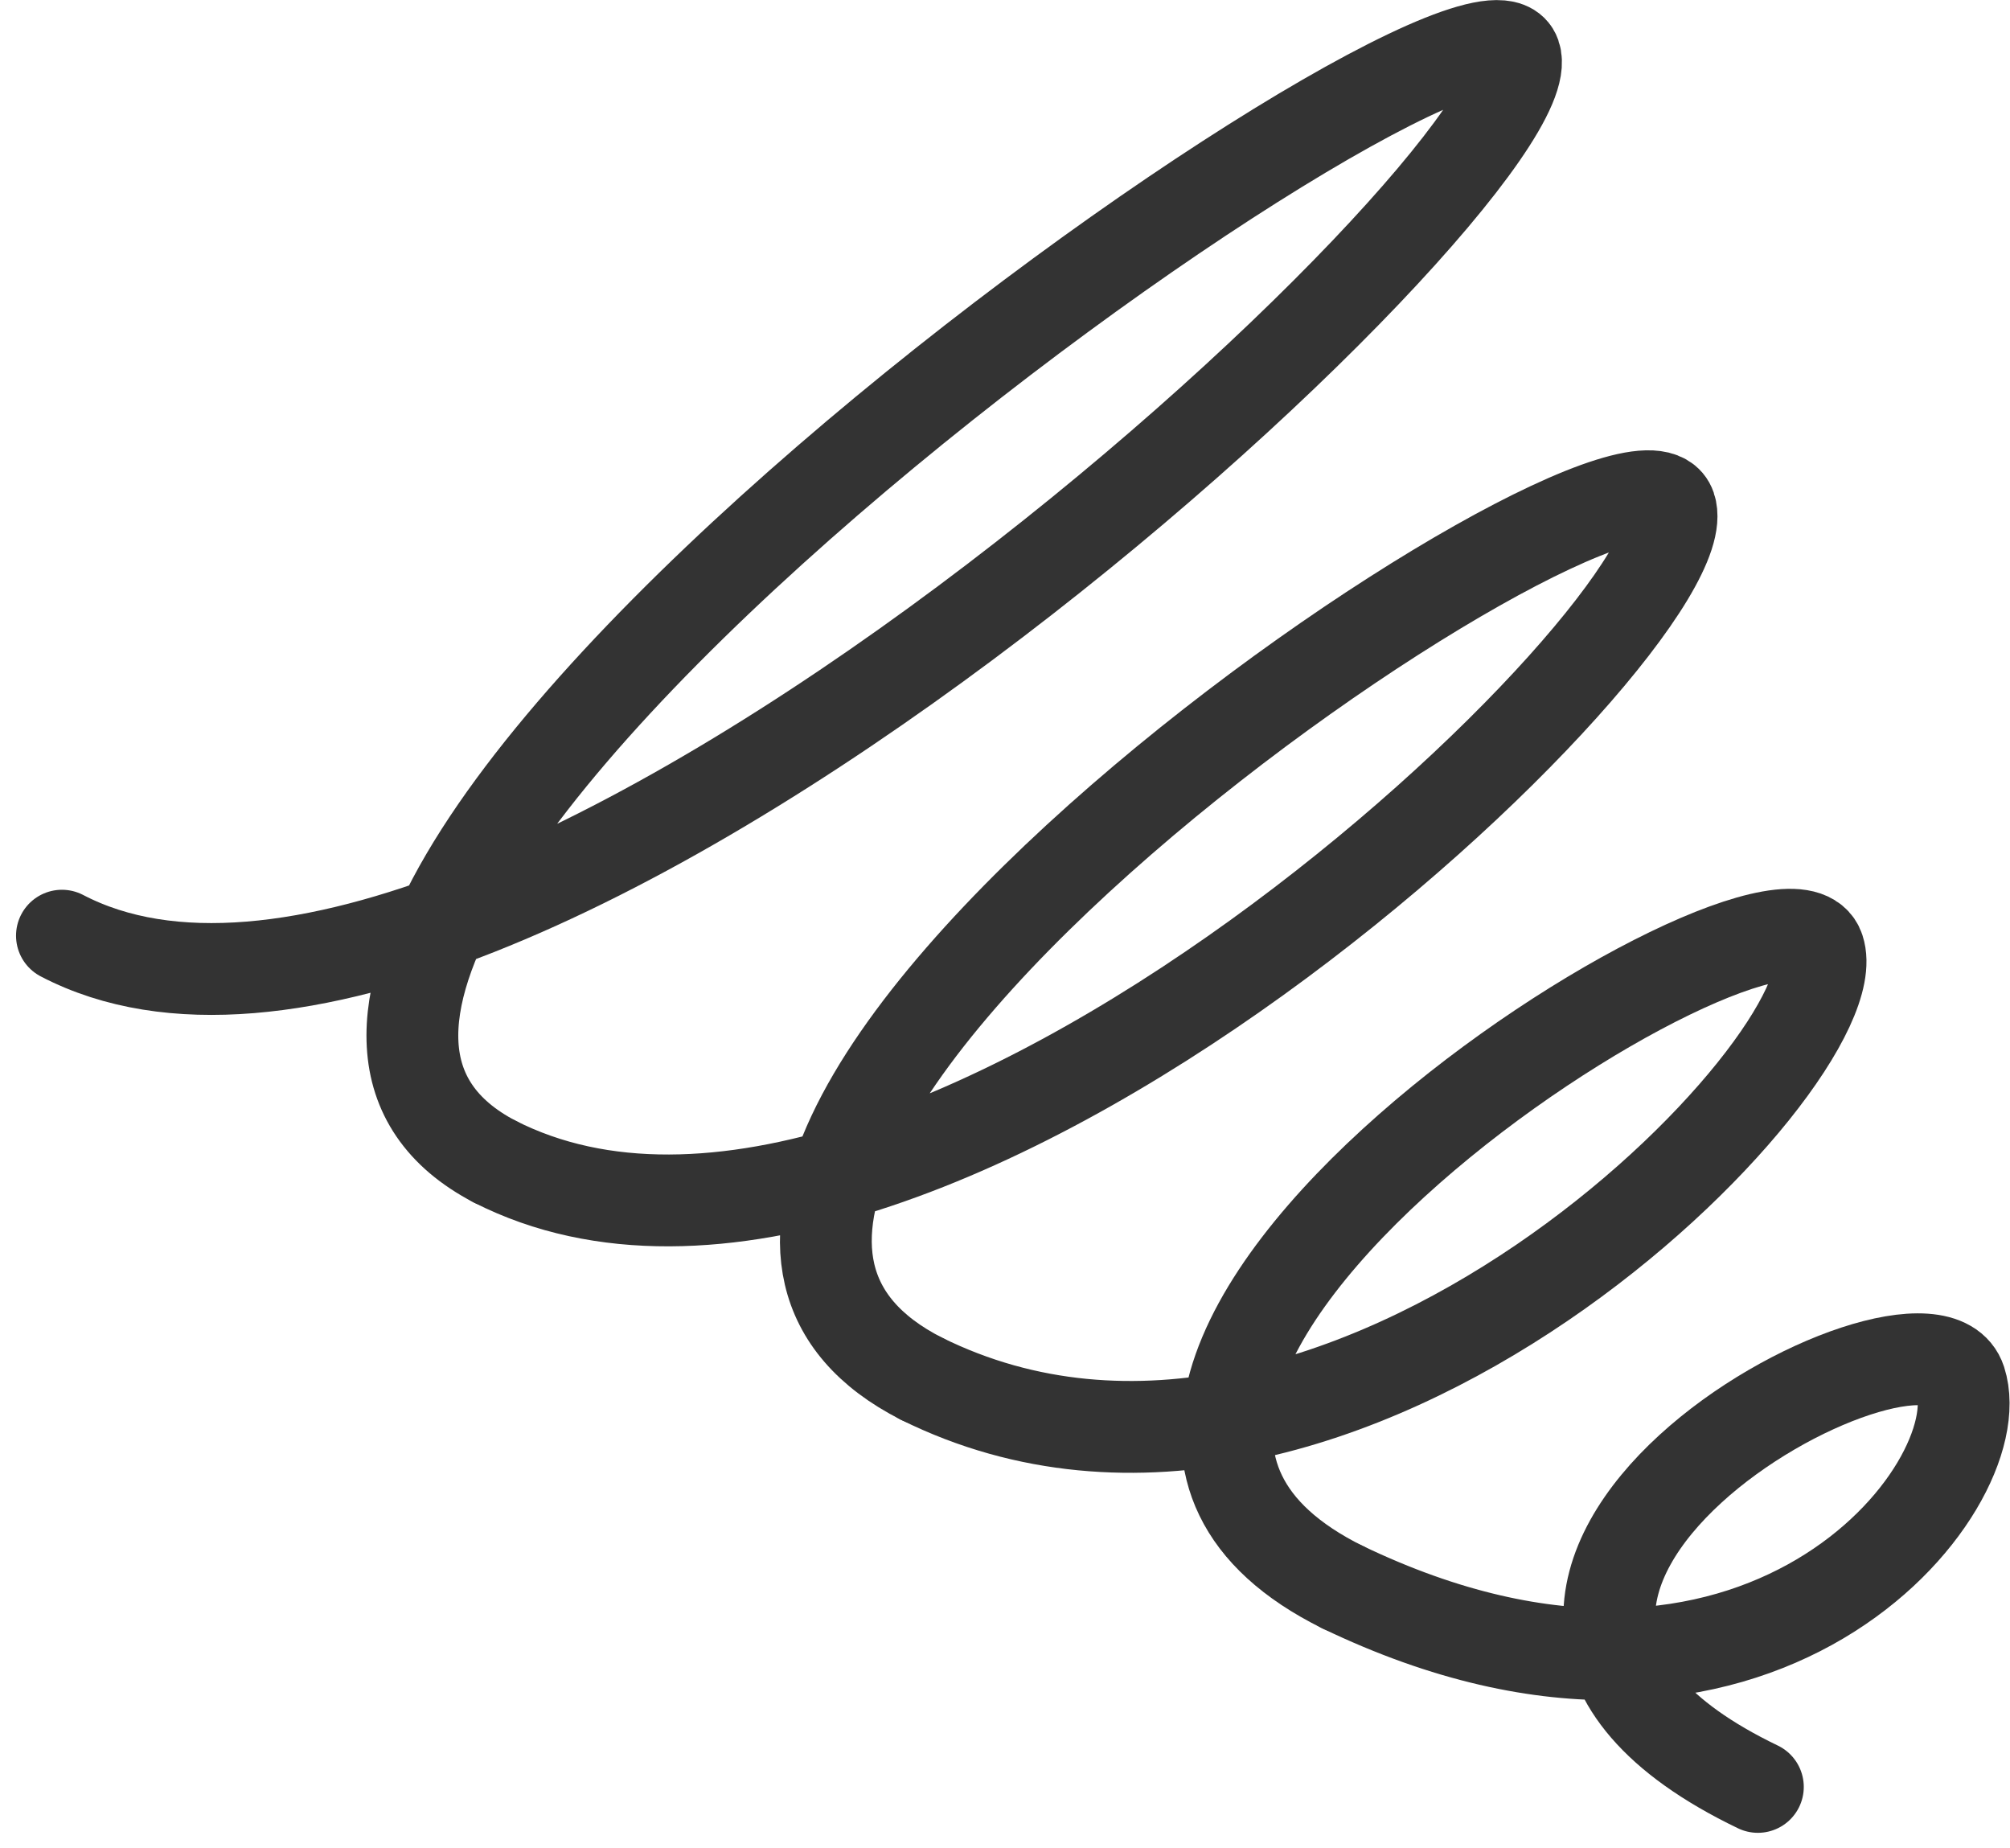
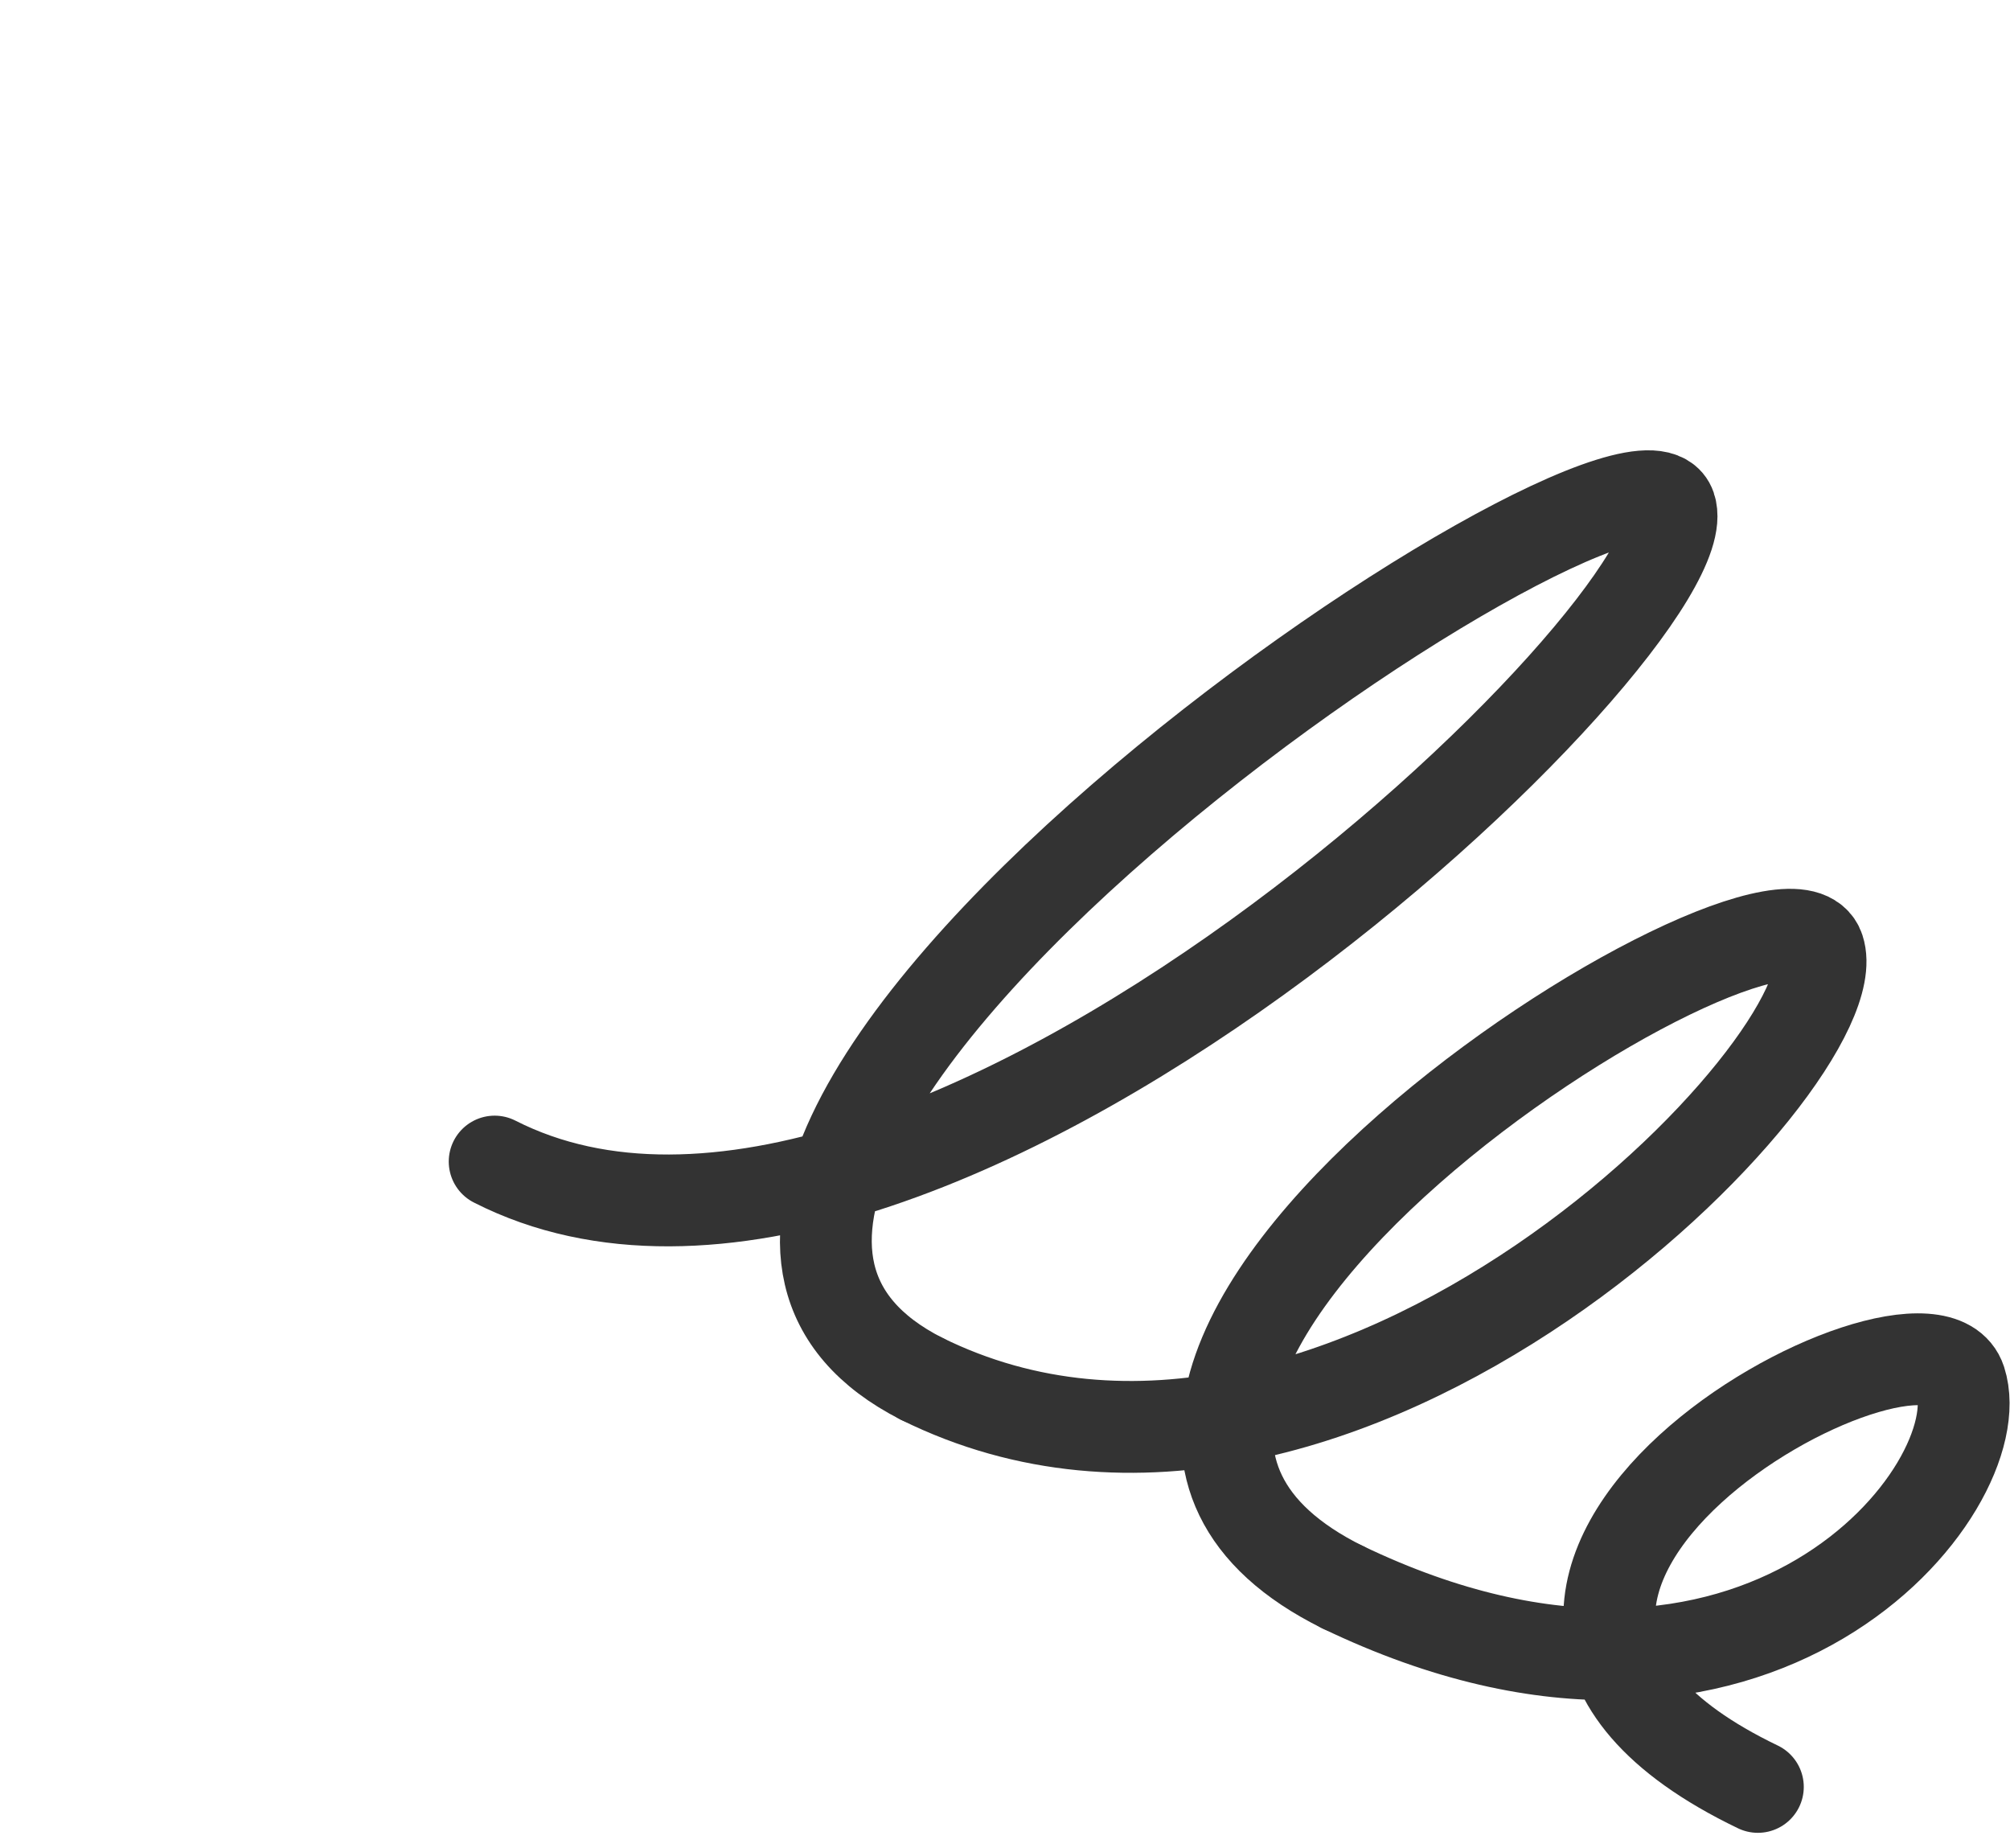
<svg xmlns="http://www.w3.org/2000/svg" width="65.682" height="60.381">
  <g data-name="グループ 245">
    <g fill="none" stroke="#333" stroke-linecap="round" stroke-linejoin="round" stroke-width="3" data-name="グループ 246">
-       <path d="M2.024 30.569c14.14 7.38 48.771-25.043 47.481-28.767-1.304-3.746-47.481 28.767-33.341 36.147" data-name="パス 1333" />
      <path d="M16.164 37.949c13.949 7.1 39.65-17.733 38.416-21.374-1.247-3.662-38.416 21.374-24.466 28.469" data-name="パス 1334" />
      <path d="M30.114 45.044c13.76 6.81 30.5-10.473 29.319-14.031-1.193-3.579-29.319 14.031-15.56 20.841" data-name="パス 1335" />
      <path d="M43.874 51.854c13.569 6.525 21.309-3.264 20.187-6.738-1.137-3.494-20.187 6.738-6.618 13.263" data-name="パス 1336" />
    </g>
  </g>
</svg>